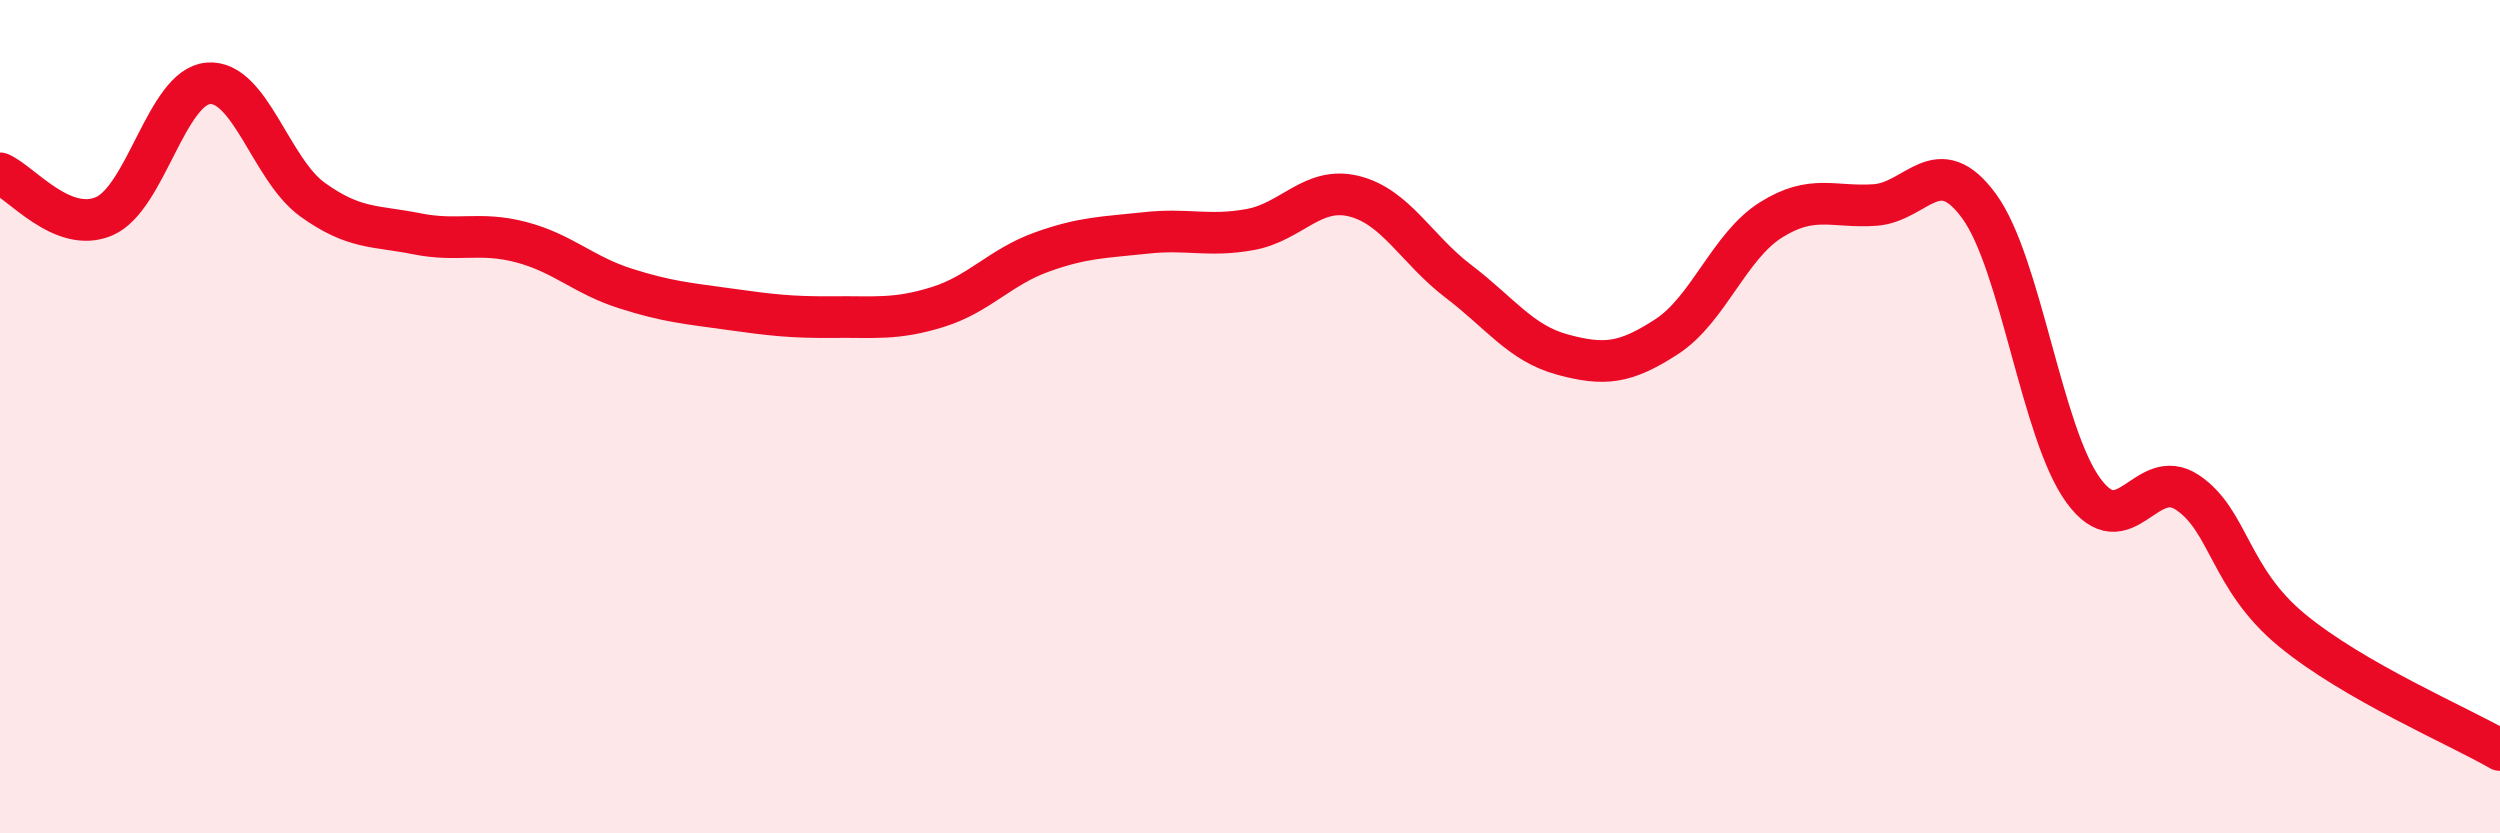
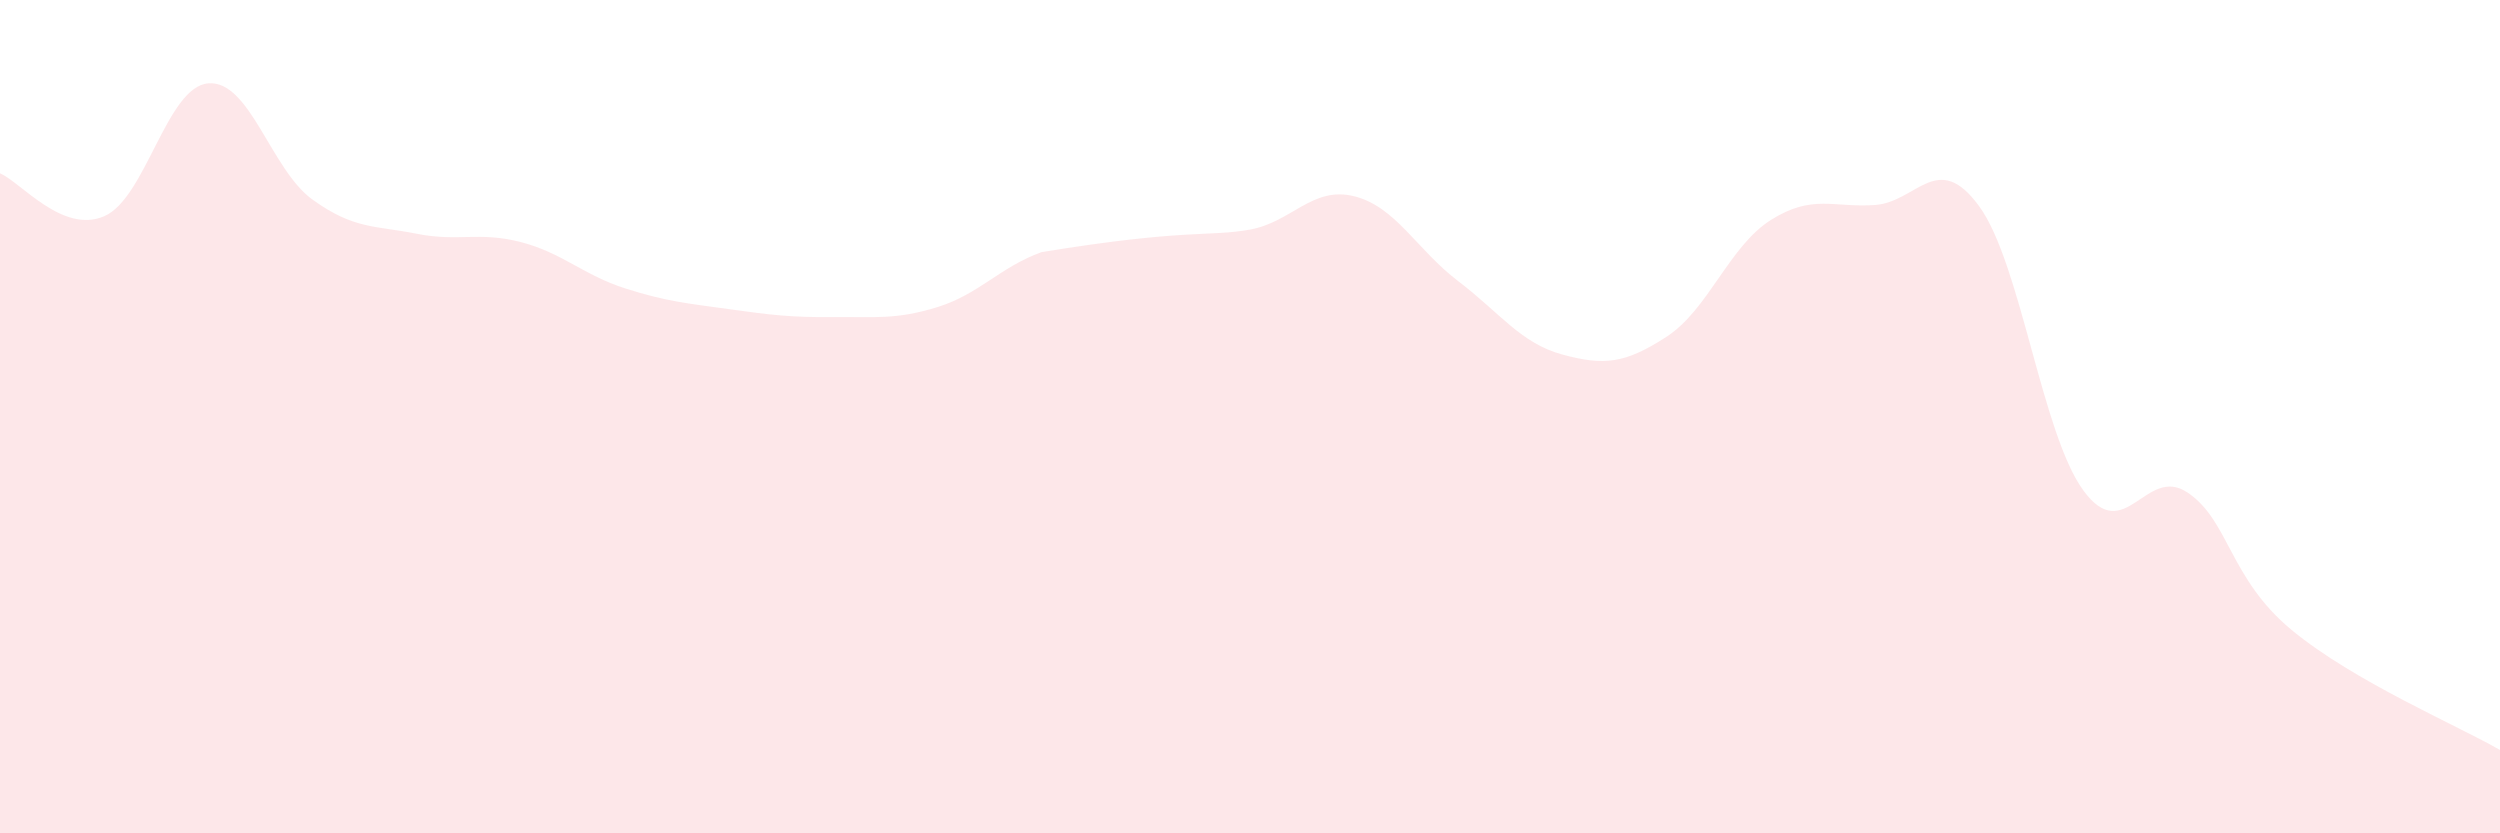
<svg xmlns="http://www.w3.org/2000/svg" width="60" height="20" viewBox="0 0 60 20">
-   <path d="M 0,4.16 C 0.5,4.37 1.5,5.62 2.5,5.19 C 3.5,4.76 4,2.08 5,2 C 6,1.92 6.5,4.07 7.5,4.79 C 8.5,5.51 9,5.41 10,5.61 C 11,5.81 11.5,5.55 12.5,5.81 C 13.5,6.07 14,6.6 15,6.92 C 16,7.24 16.5,7.28 17.5,7.42 C 18.5,7.56 19,7.62 20,7.61 C 21,7.6 21.5,7.68 22.5,7.37 C 23.5,7.06 24,6.41 25,6.05 C 26,5.69 26.5,5.7 27.5,5.59 C 28.5,5.48 29,5.69 30,5.51 C 31,5.33 31.5,4.46 32.5,4.71 C 33.5,4.96 34,5.99 35,6.75 C 36,7.51 36.5,8.24 37.5,8.51 C 38.5,8.78 39,8.73 40,8.08 C 41,7.43 41.5,5.91 42.5,5.28 C 43.5,4.65 44,4.99 45,4.92 C 46,4.85 46.5,3.58 47.5,4.95 C 48.5,6.32 49,10.4 50,11.77 C 51,13.14 51.5,11.15 52.5,11.82 C 53.5,12.49 53.5,13.88 55,15.12 C 56.5,16.36 59,17.42 60,18L60 20L0 20Z" fill="#EB0A25" opacity="0.1" stroke-linecap="round" stroke-linejoin="round" />
-   <path d="M 0,4.16 C 0.5,4.37 1.5,5.62 2.5,5.19 C 3.5,4.76 4,2.08 5,2 C 6,1.92 6.5,4.07 7.5,4.79 C 8.5,5.51 9,5.41 10,5.61 C 11,5.81 11.5,5.55 12.5,5.81 C 13.5,6.07 14,6.6 15,6.92 C 16,7.24 16.5,7.28 17.5,7.42 C 18.5,7.56 19,7.62 20,7.61 C 21,7.6 21.5,7.68 22.5,7.37 C 23.5,7.06 24,6.41 25,6.05 C 26,5.69 26.5,5.7 27.5,5.59 C 28.5,5.48 29,5.69 30,5.51 C 31,5.33 31.5,4.46 32.5,4.71 C 33.5,4.96 34,5.99 35,6.75 C 36,7.51 36.5,8.24 37.5,8.51 C 38.5,8.78 39,8.73 40,8.08 C 41,7.43 41.5,5.91 42.5,5.28 C 43.5,4.65 44,4.99 45,4.92 C 46,4.85 46.5,3.58 47.5,4.95 C 48.5,6.32 49,10.4 50,11.77 C 51,13.14 51.5,11.15 52.5,11.82 C 53.5,12.49 53.5,13.88 55,15.12 C 56.5,16.36 59,17.42 60,18" stroke="#EB0A25" stroke-width="1" fill="none" stroke-linecap="round" stroke-linejoin="round" />
+   <path d="M 0,4.16 C 0.5,4.37 1.5,5.62 2.5,5.19 C 3.5,4.76 4,2.08 5,2 C 6,1.92 6.5,4.07 7.5,4.79 C 8.5,5.51 9,5.41 10,5.61 C 11,5.81 11.5,5.55 12.5,5.81 C 13.5,6.07 14,6.6 15,6.92 C 16,7.24 16.5,7.28 17.5,7.42 C 18.5,7.56 19,7.62 20,7.61 C 21,7.6 21.5,7.68 22.5,7.37 C 23.5,7.06 24,6.41 25,6.05 C 28.5,5.48 29,5.69 30,5.51 C 31,5.33 31.5,4.46 32.5,4.71 C 33.5,4.96 34,5.99 35,6.75 C 36,7.51 36.5,8.24 37.5,8.51 C 38.5,8.78 39,8.73 40,8.08 C 41,7.43 41.5,5.91 42.5,5.28 C 43.5,4.65 44,4.99 45,4.92 C 46,4.85 46.5,3.58 47.5,4.95 C 48.5,6.32 49,10.4 50,11.77 C 51,13.14 51.5,11.15 52.5,11.82 C 53.5,12.49 53.5,13.88 55,15.12 C 56.5,16.36 59,17.42 60,18L60 20L0 20Z" fill="#EB0A25" opacity="0.1" stroke-linecap="round" stroke-linejoin="round" />
</svg>